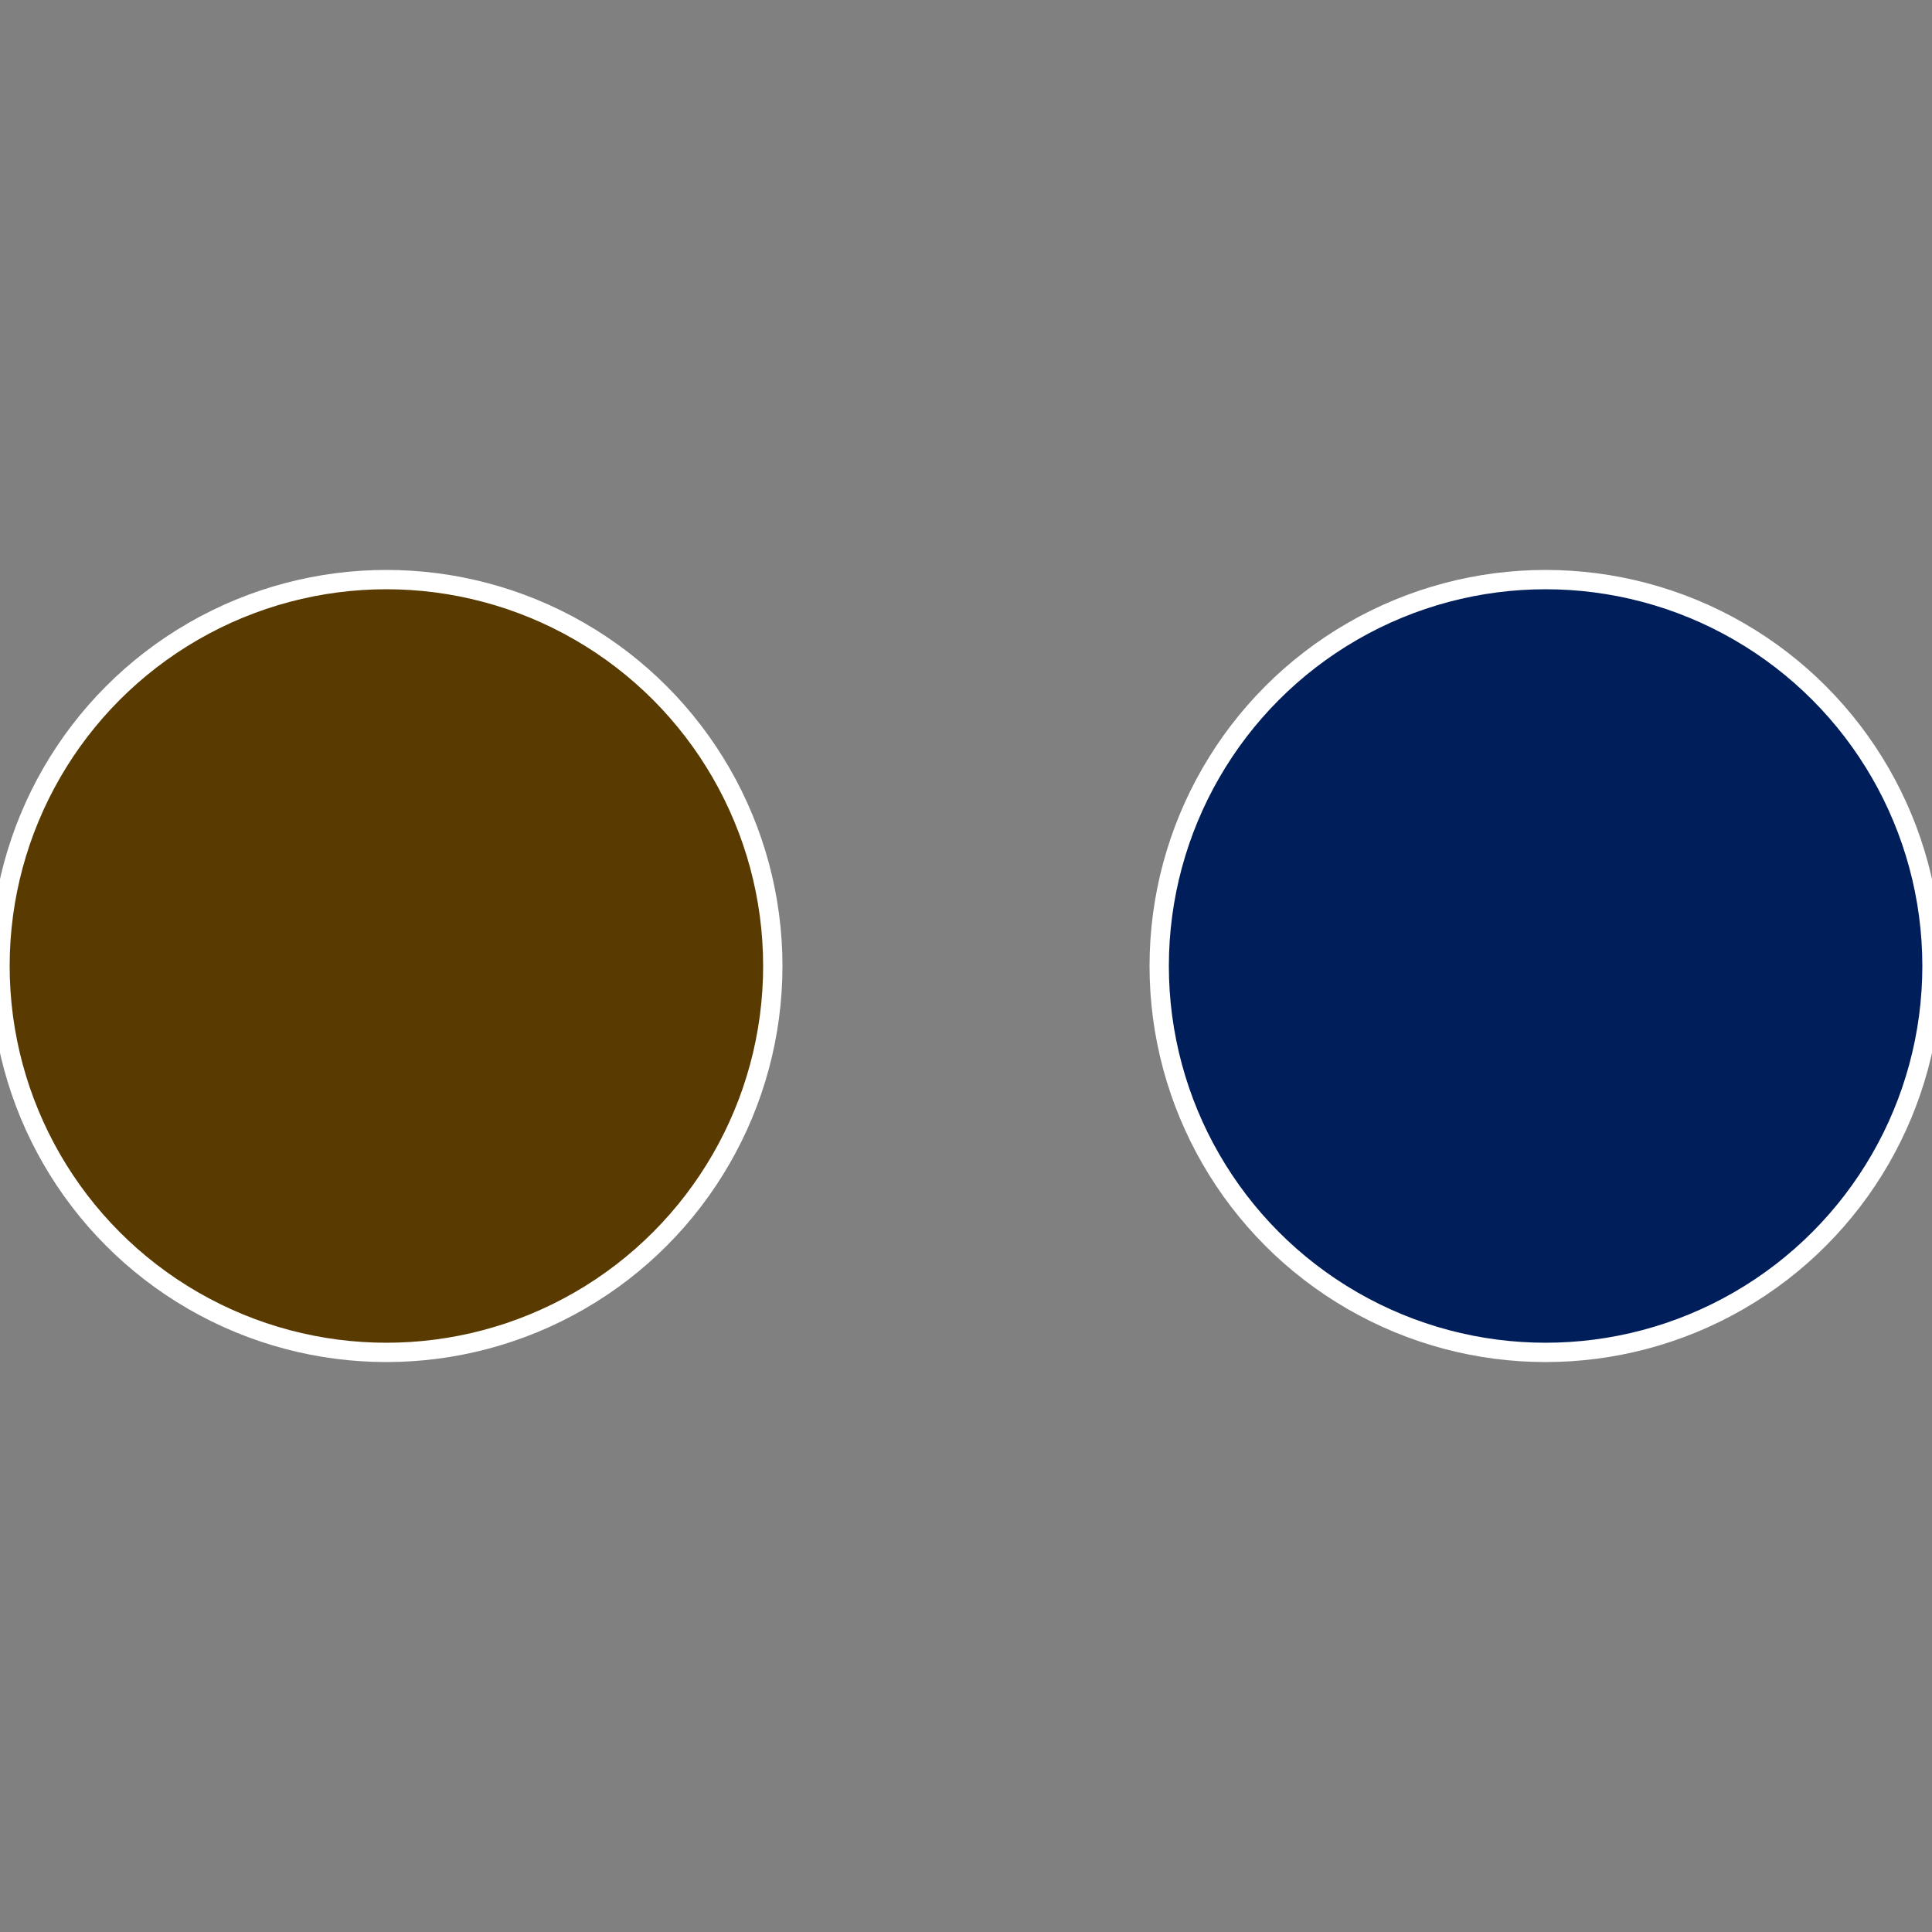
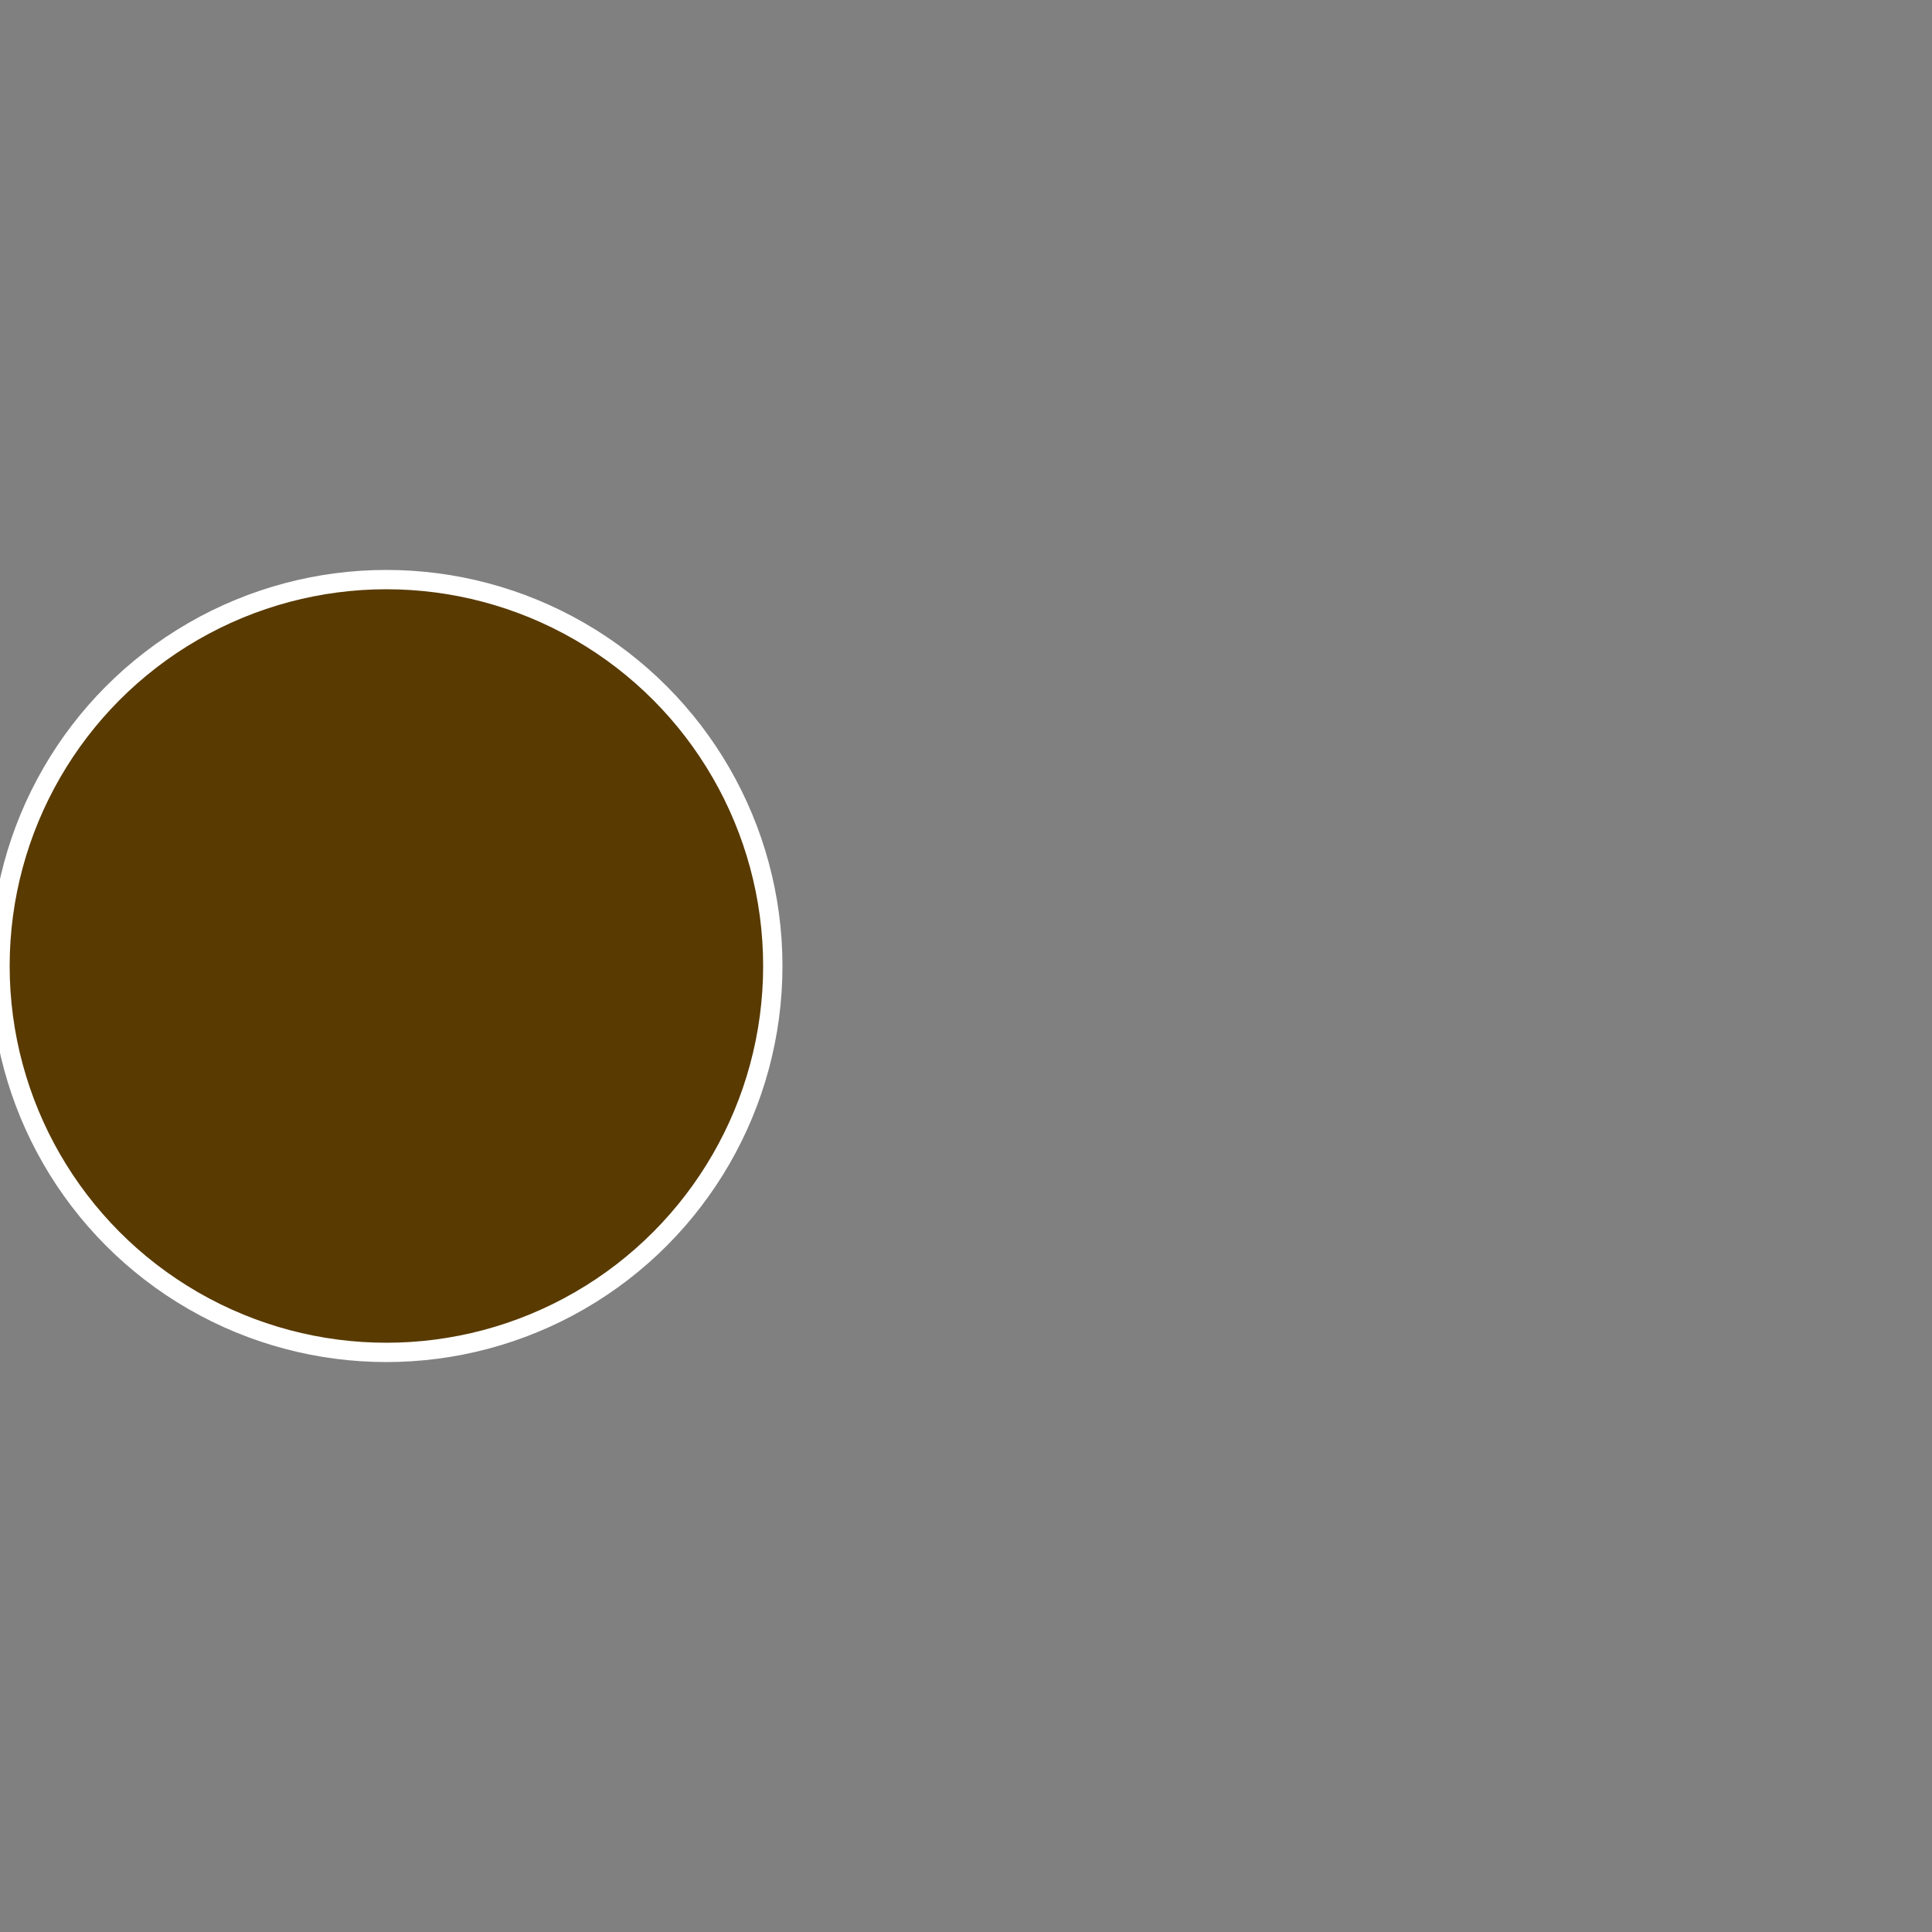
<svg xmlns="http://www.w3.org/2000/svg" width="500" height="500" viewBox="-1 -1 2 2">
  <rect x="-1" y="-1" width="2" height="2" fill="#808080" stroke="none" />
-   <circle cx="0.6" cy="0" r="0.4" fill="#001e59" stroke="#fff" stroke-width="1%" />
  <circle cx="-0.6" cy="7.3478807948841E-17" r="0.4" fill="#593a00" stroke="#fff" stroke-width="1%" />
</svg>